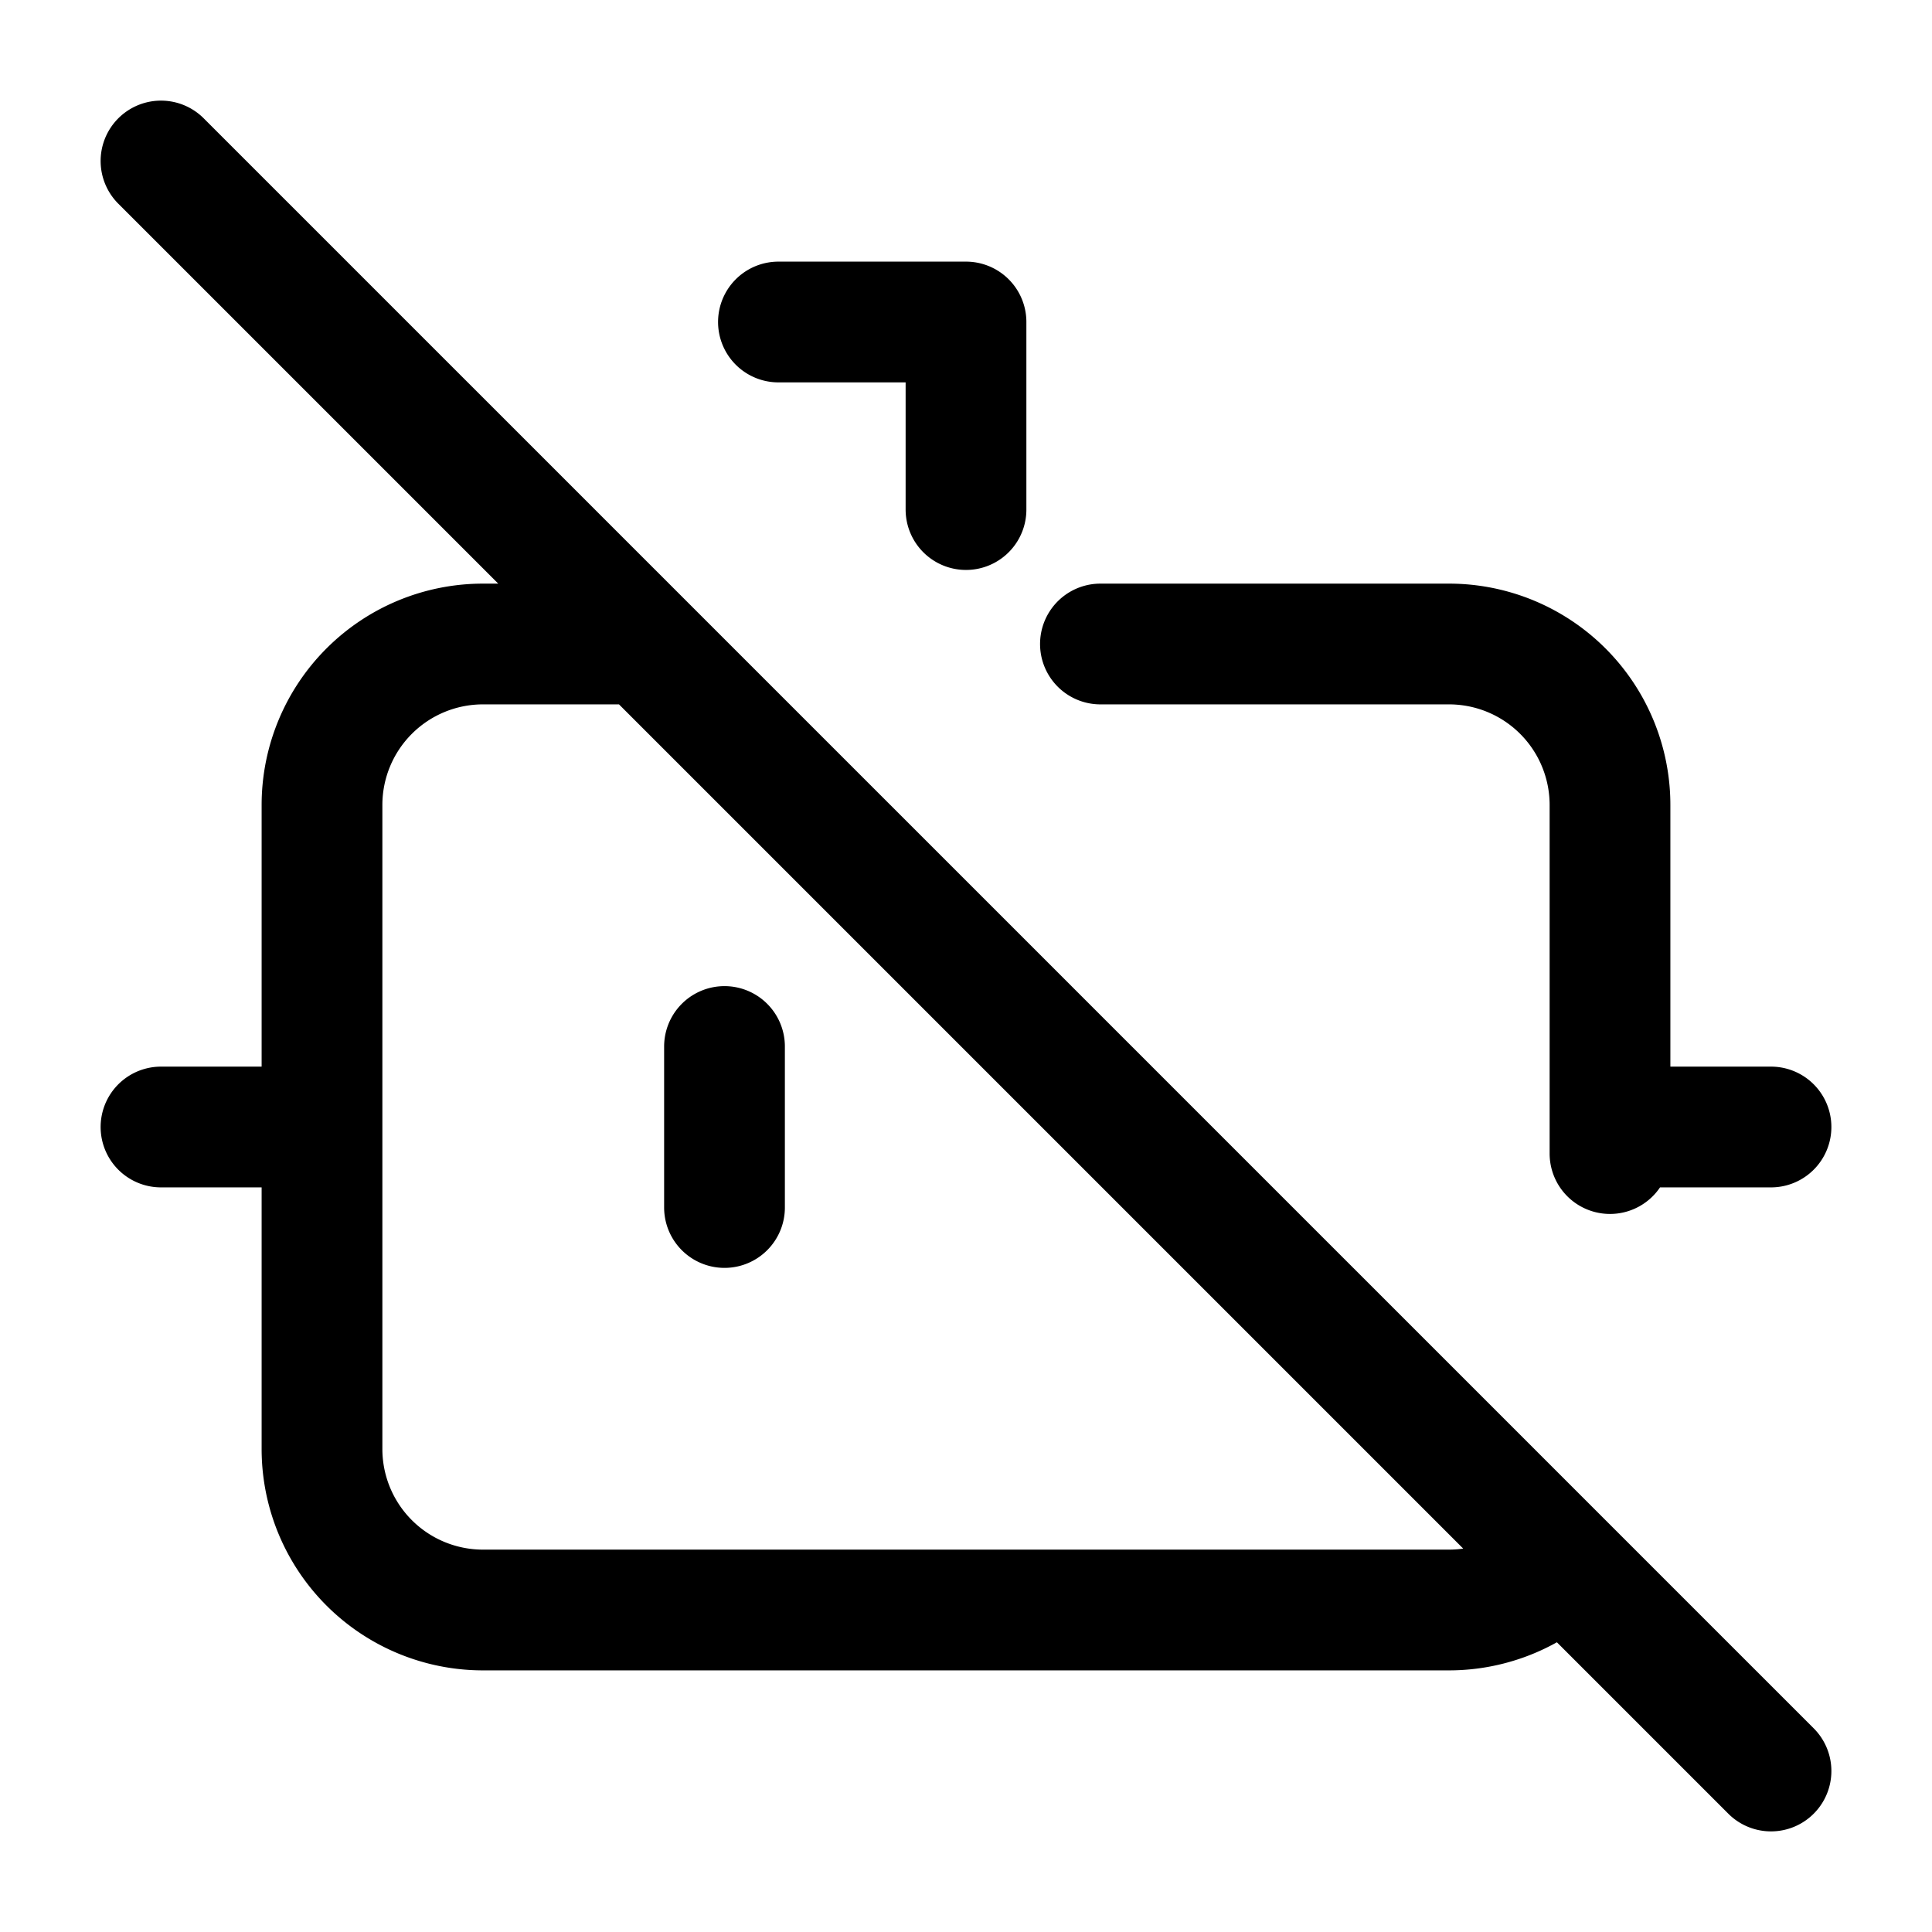
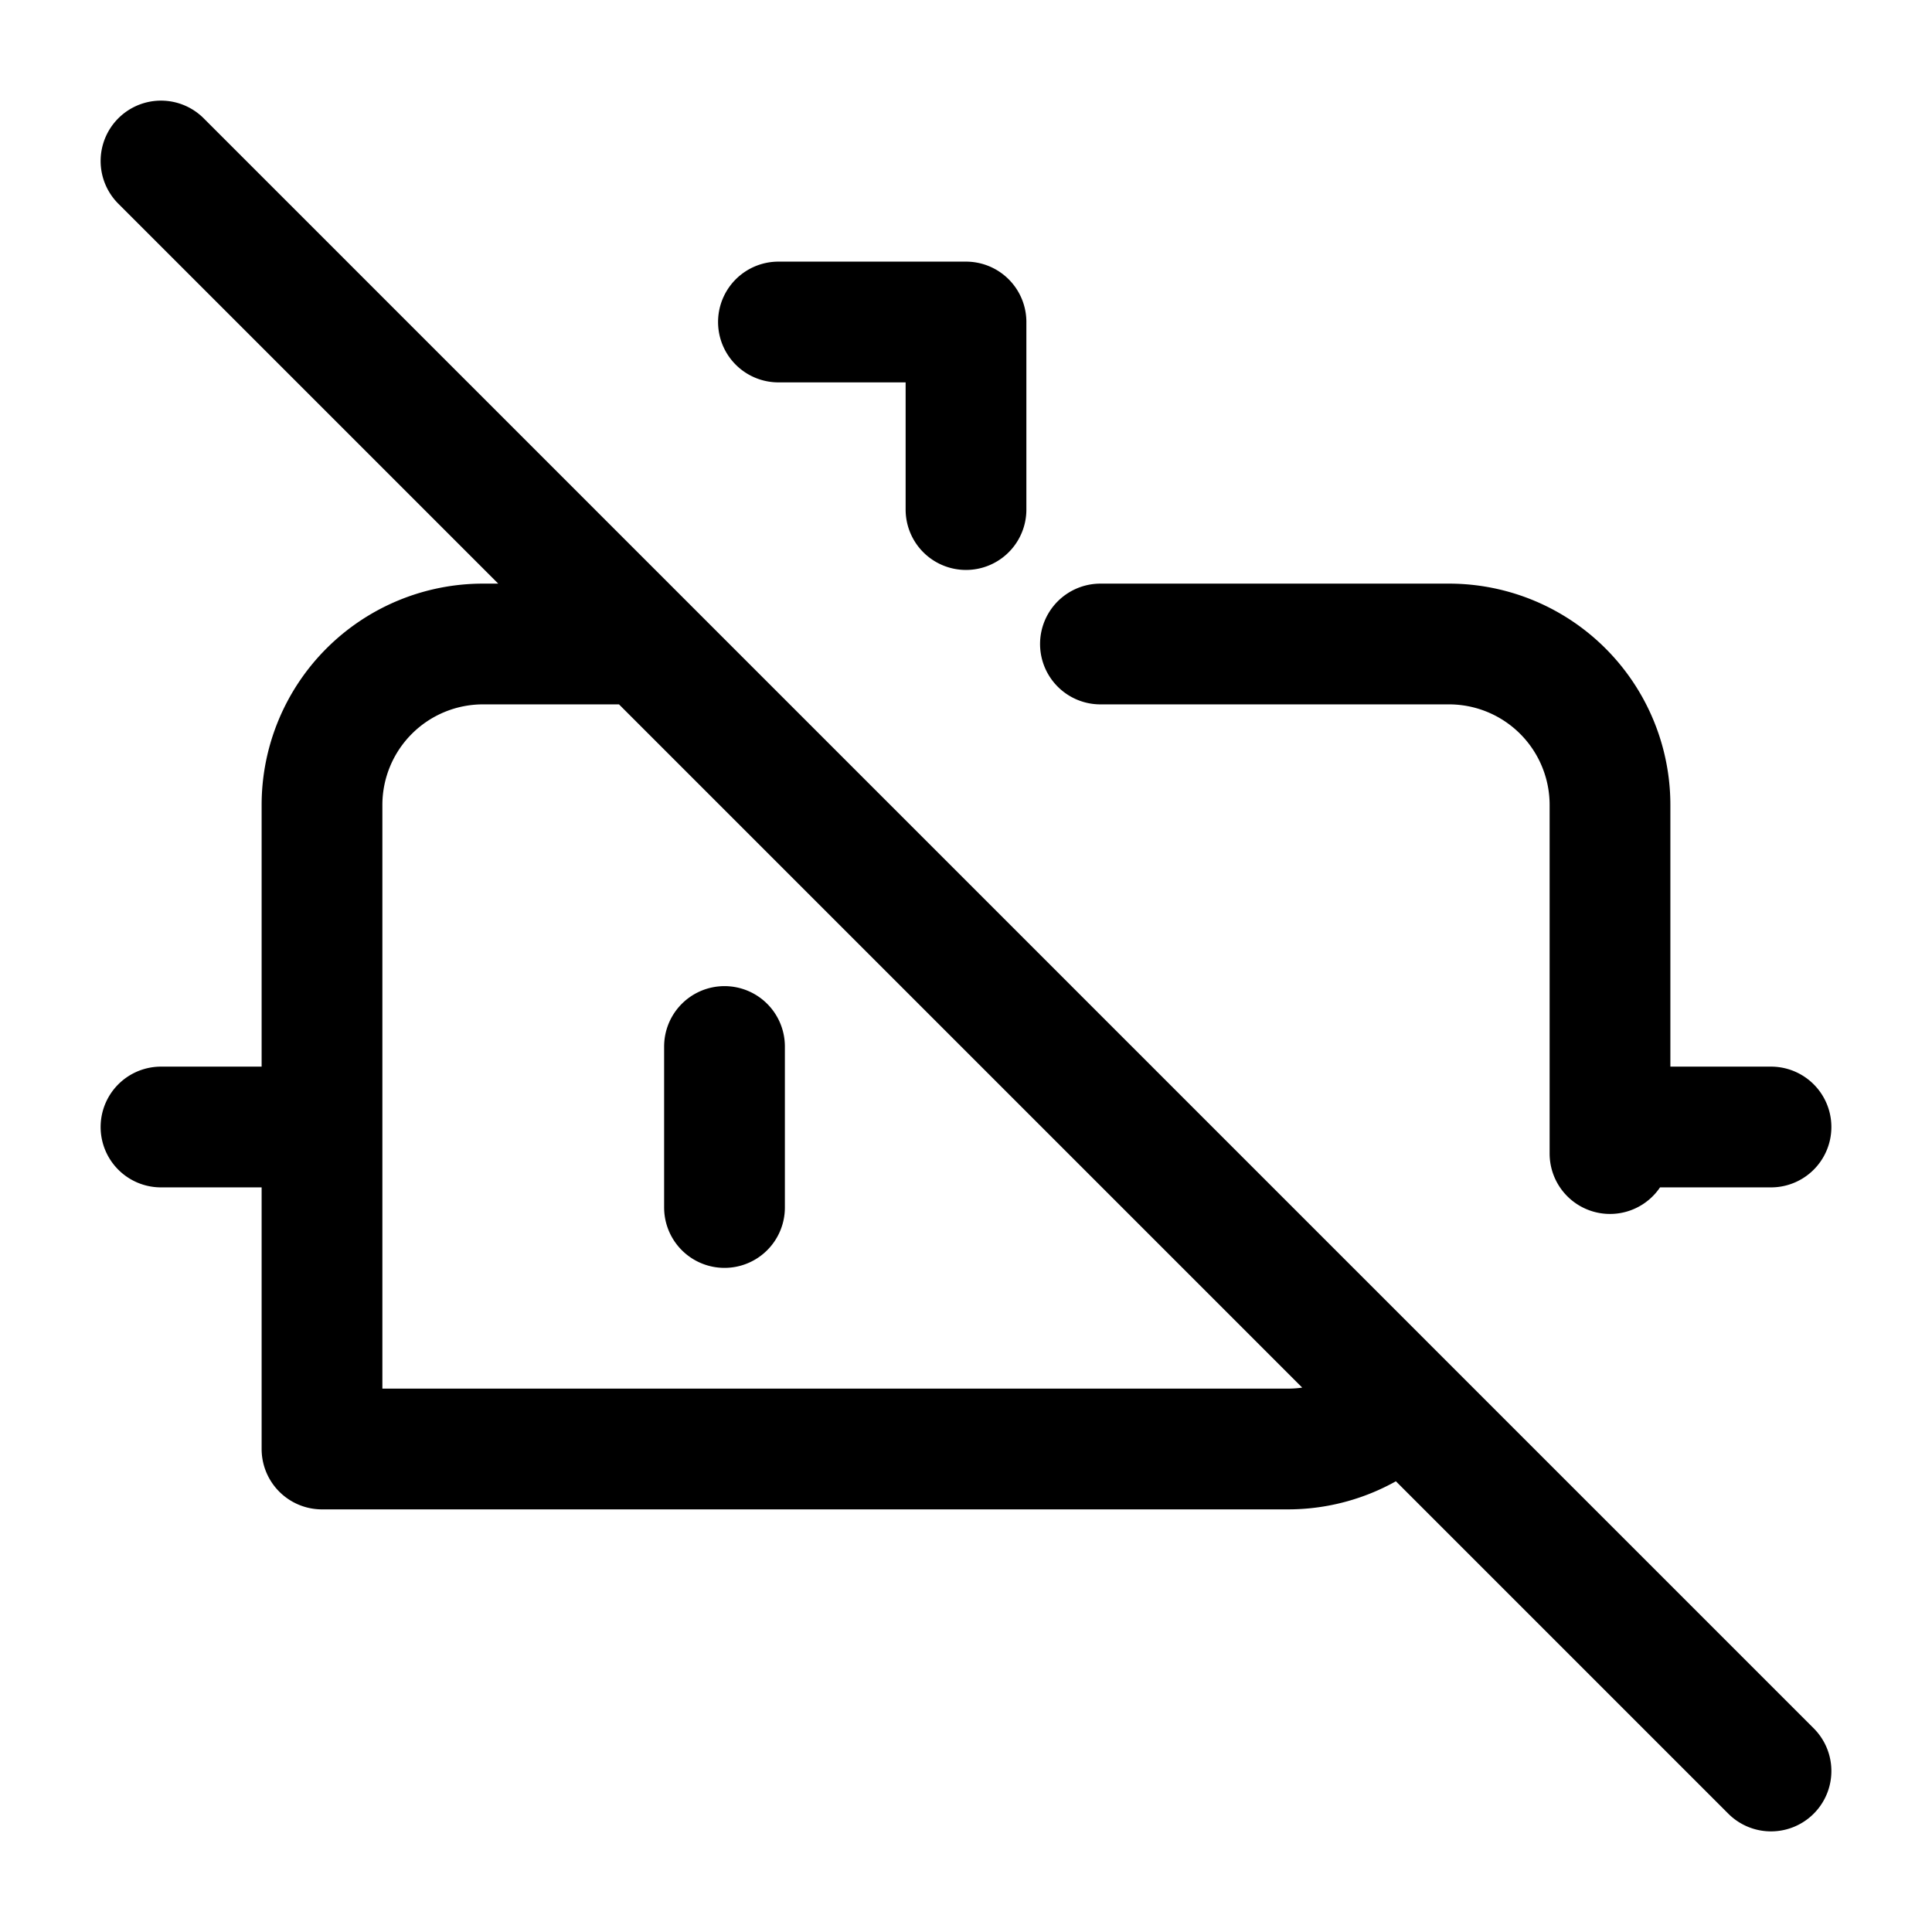
<svg xmlns="http://www.w3.org/2000/svg" width="24" height="24" fill="none" stroke="currentColor" stroke-linecap="round" stroke-linejoin="round" stroke-width="1.5" viewBox="0 0 24 24">
-   <path d="M13.67 8H18a2 2 0 0 1 2 2v4.33M2 14h2M20 14h2M22 22 2 2M8 8H6a2 2 0 0 0-2 2v8a2 2 0 0 0 2 2h12a2 2 0 0 0 1.414-.586M9 13v2M9.67 4H12v2.33" />
+   <path d="M13.67 8H18a2 2 0 0 1 2 2v4.33M2 14h2M20 14h2M22 22 2 2M8 8H6a2 2 0 0 0-2 2v8h12a2 2 0 0 0 1.414-.586M9 13v2M9.67 4H12v2.33" />
</svg>